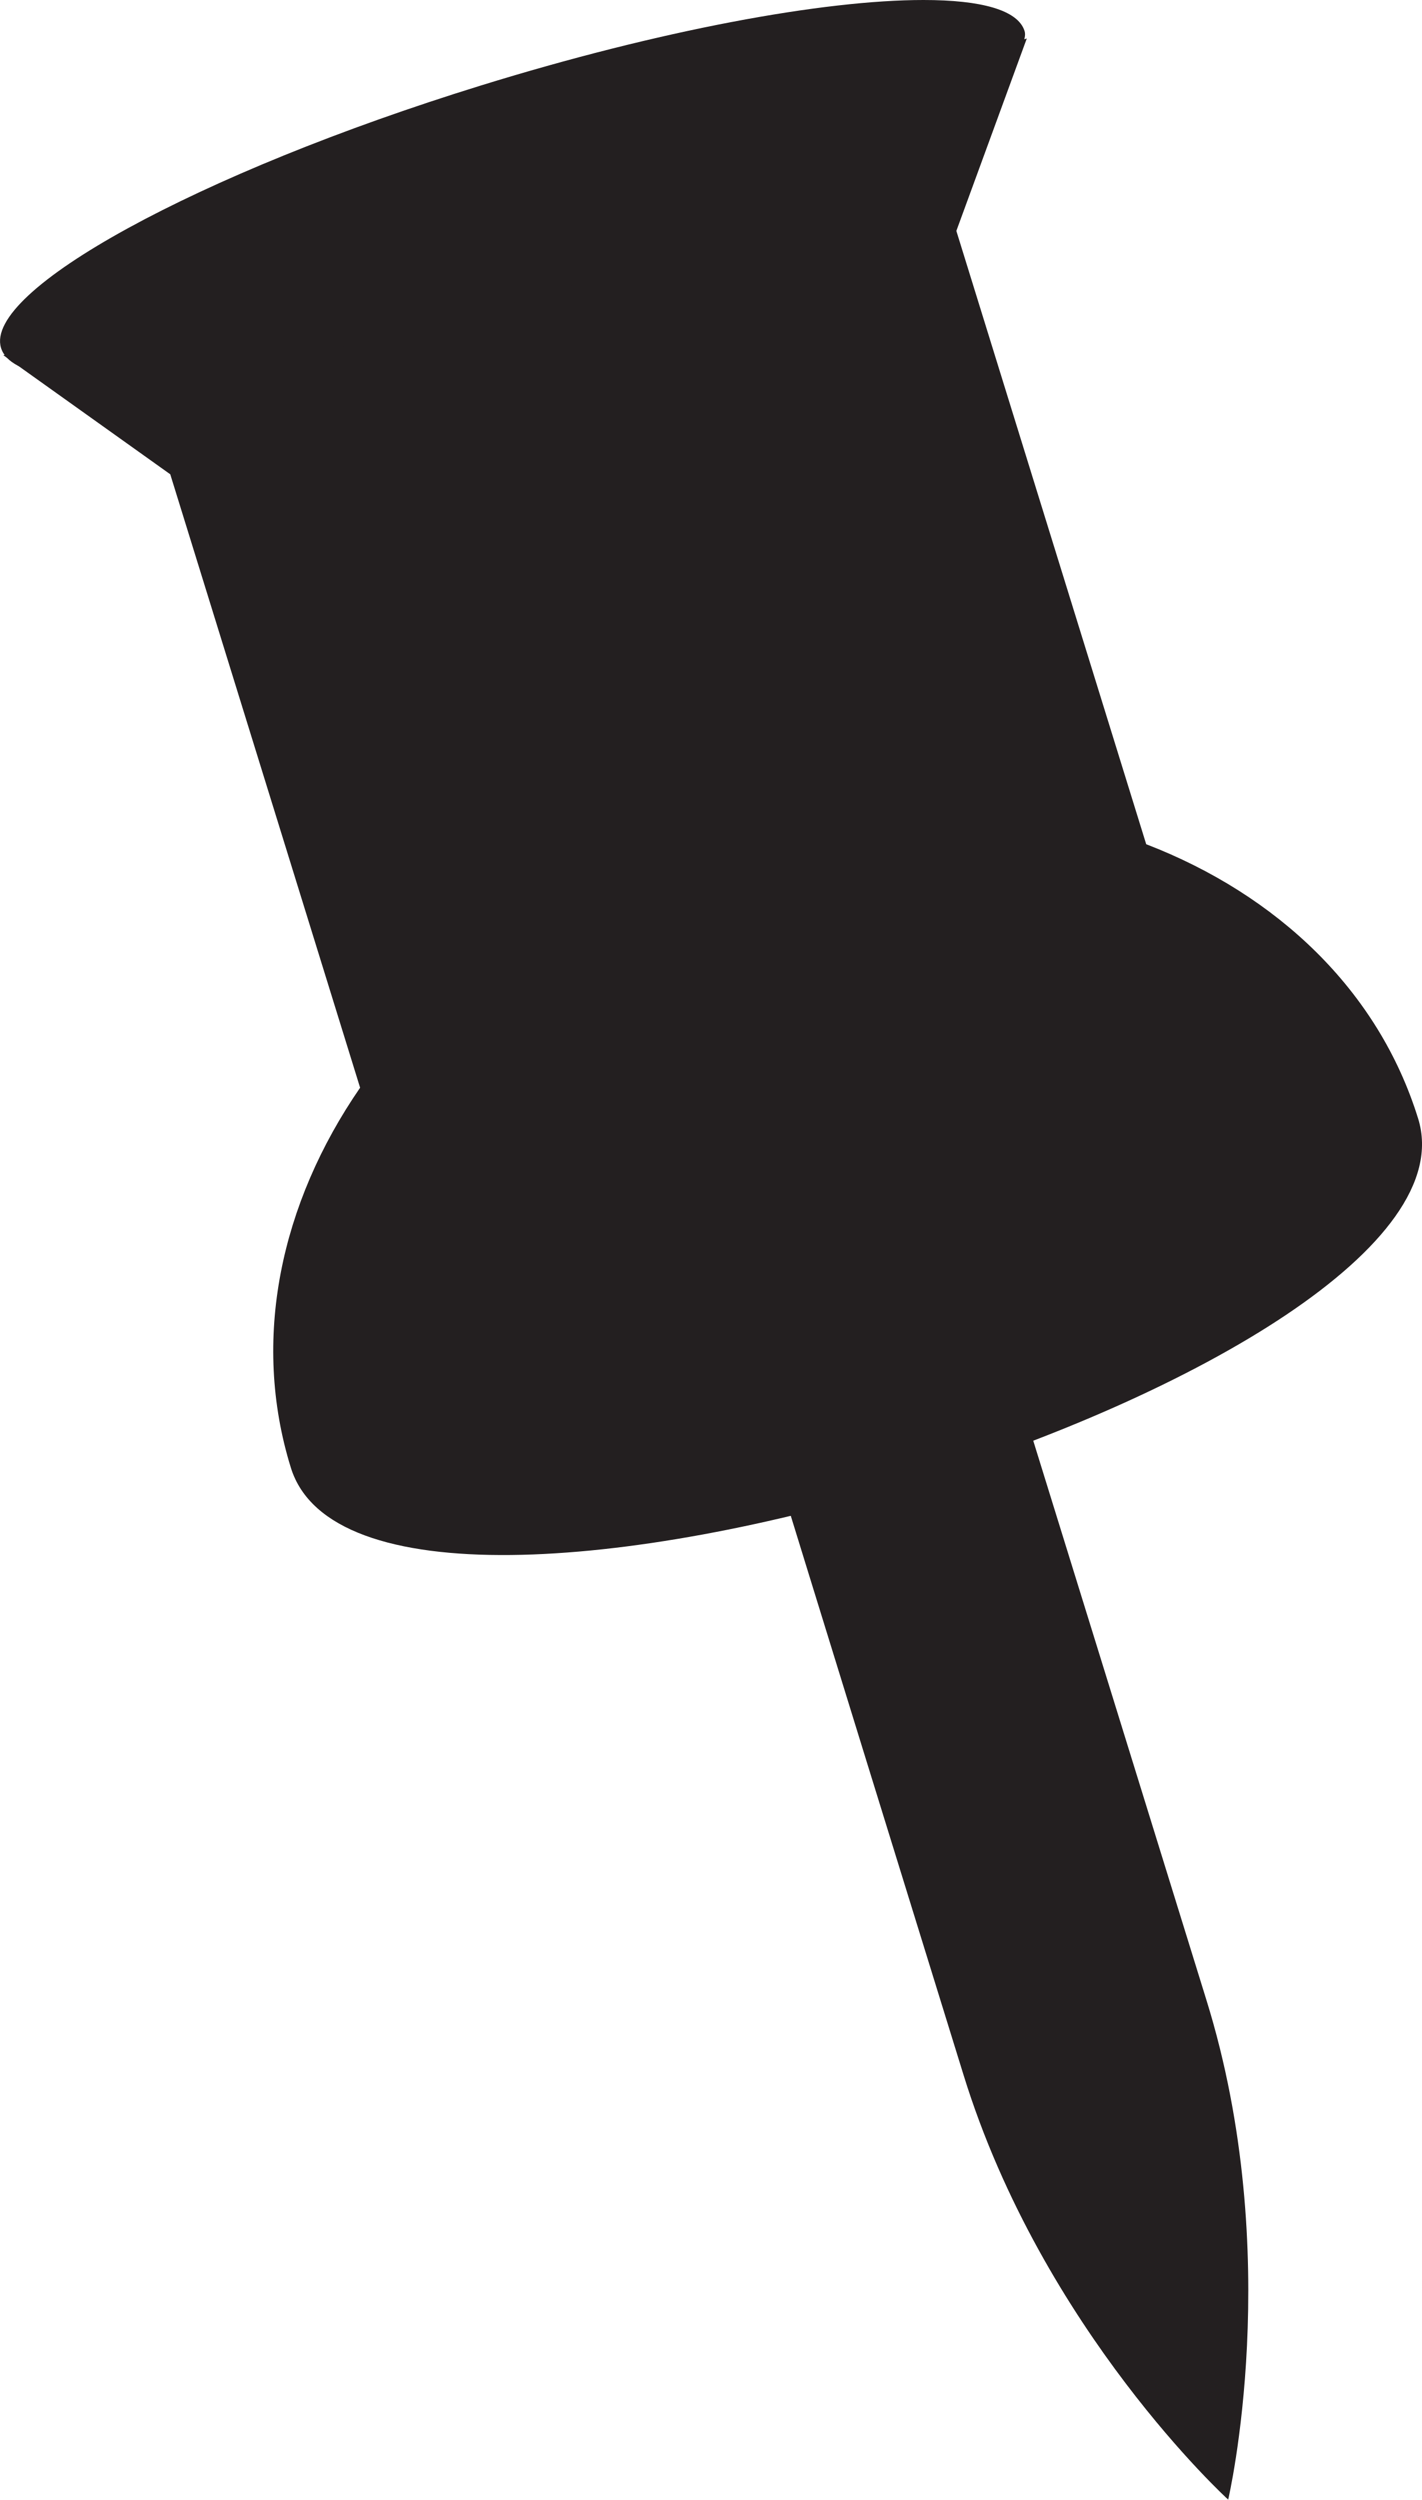
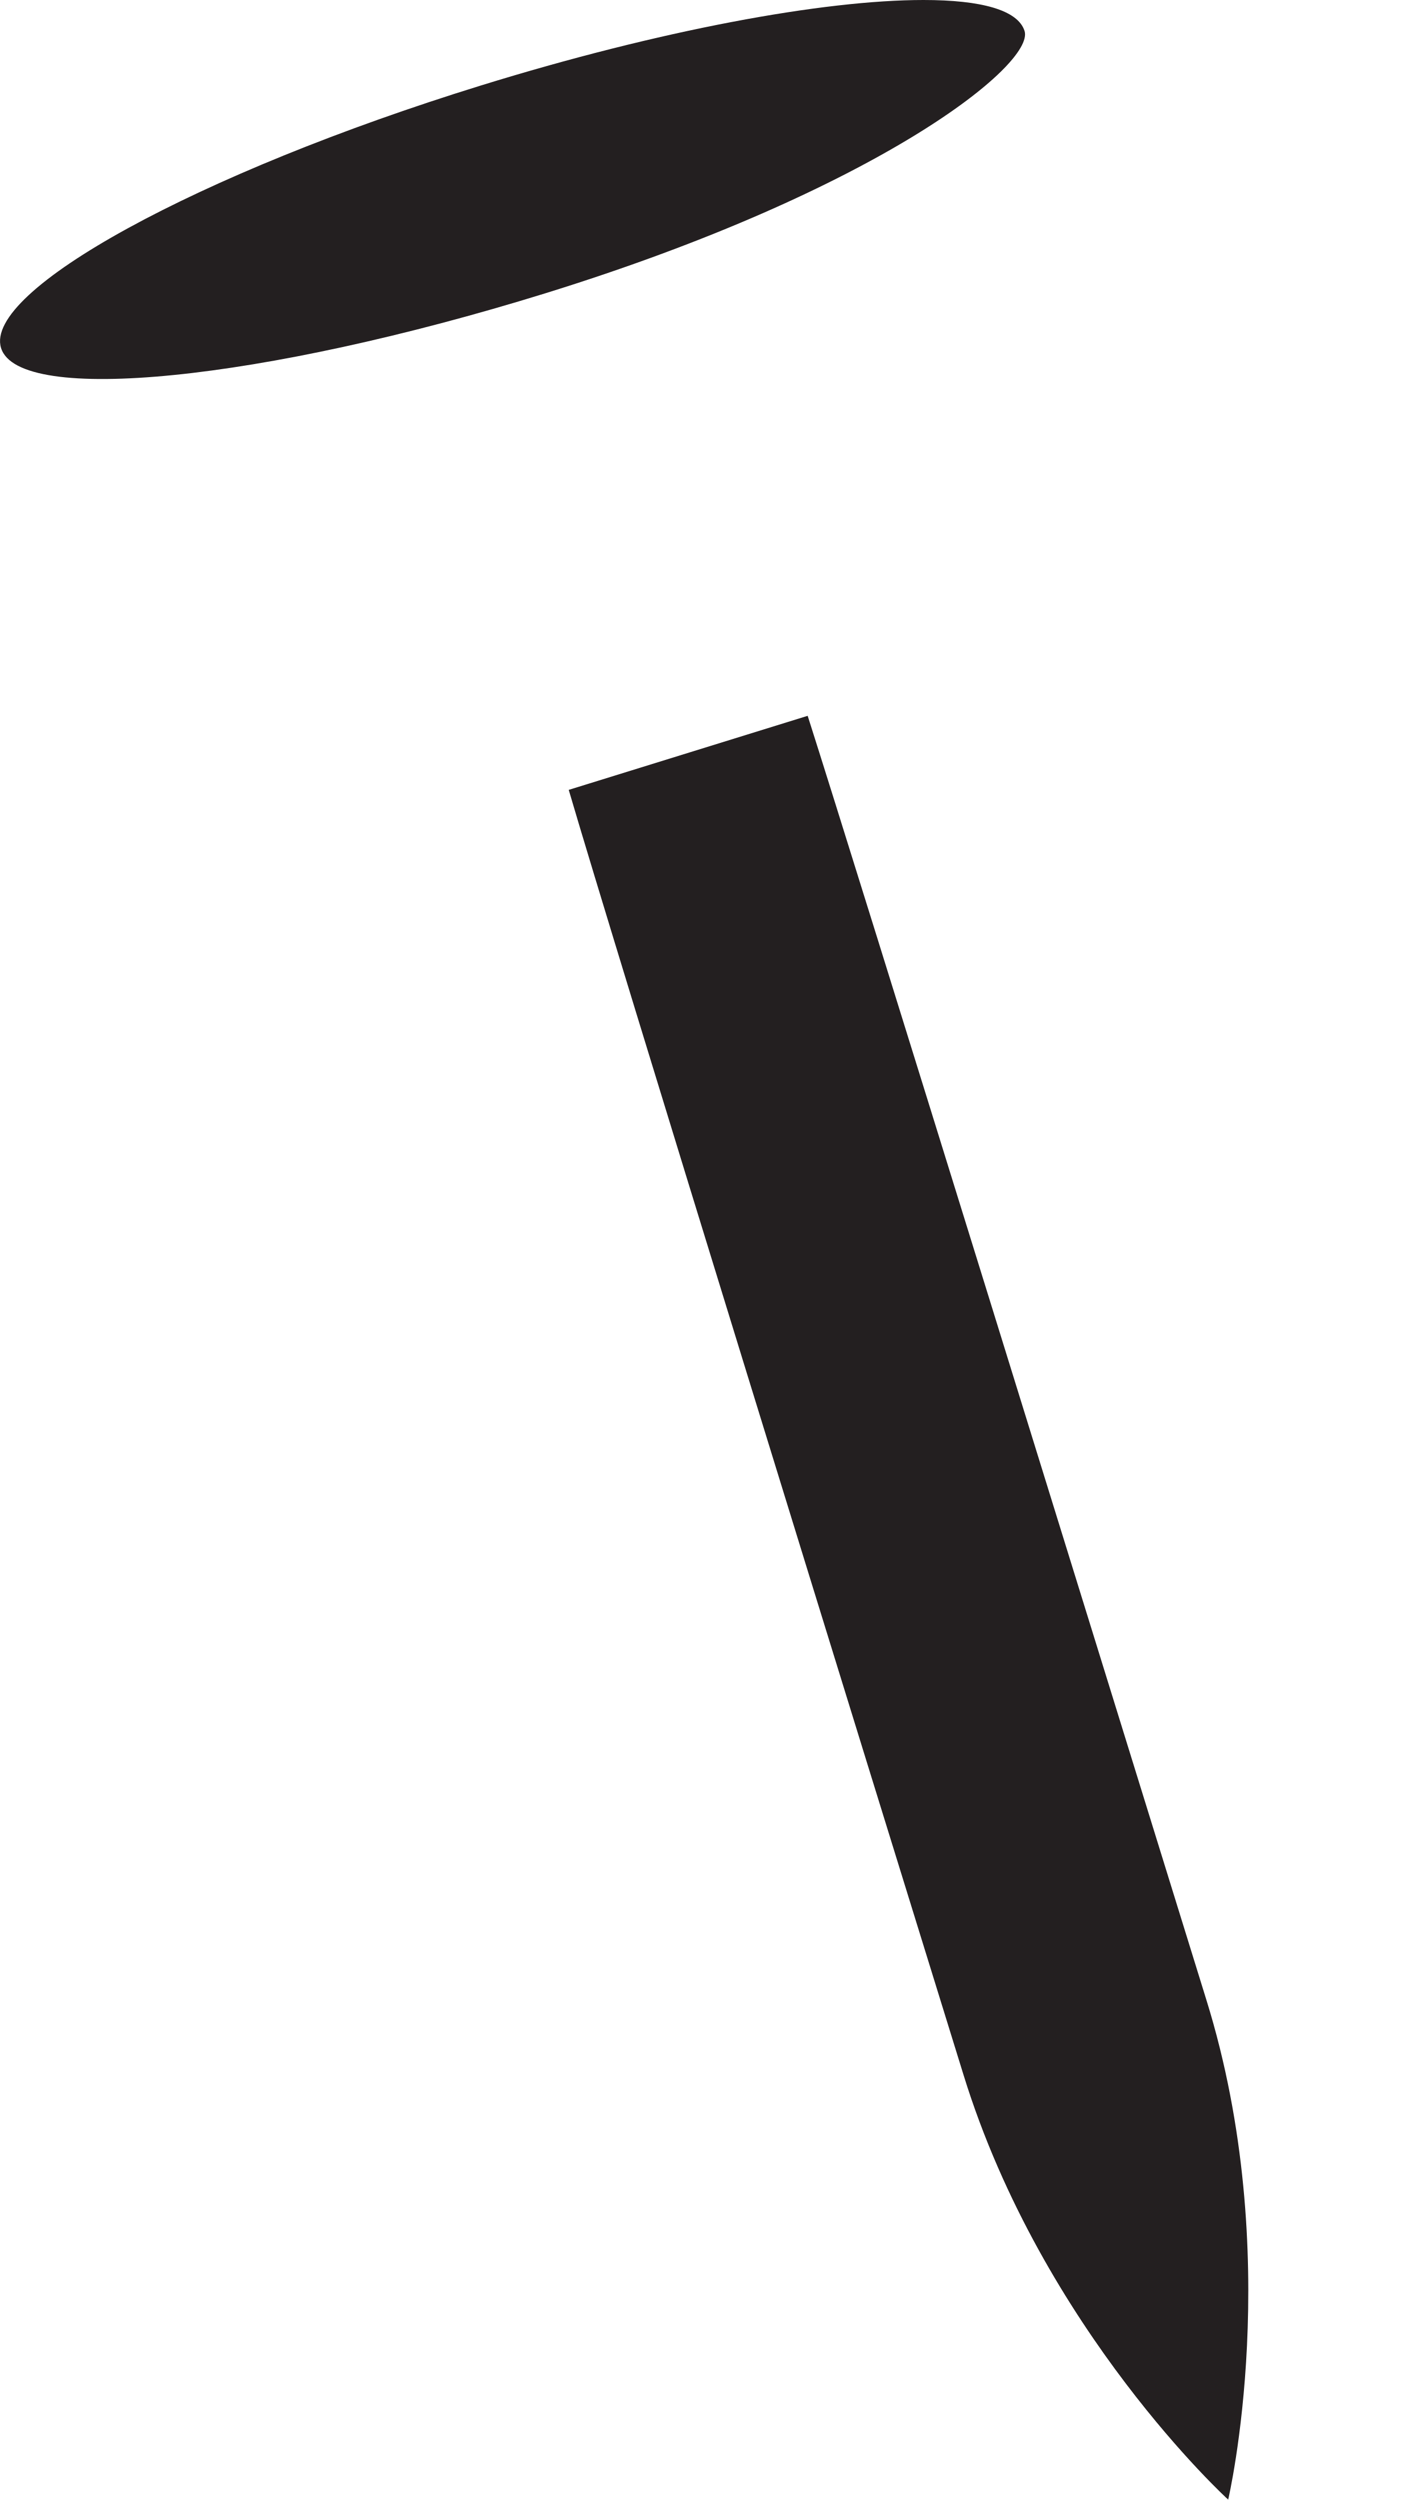
<svg xmlns="http://www.w3.org/2000/svg" height="21.435px" id="Capa_1" style="enable-background:new 0 0 12.194 21.435;" version="1.1" viewBox="0 0 12.194 21.435" width="12.194px" xml:space="preserve">
  <g>
    <path d="M4.877,6.773c0.389,1.329,2.557,8.343,3.387,11.024l0,0c0.678,2.188,2.268,3.637,2.268,3.637l0,0   c0,0,0.492-2.096-0.186-4.282l0,0c-0.827-2.67-2.996-9.687-3.42-11.014l0,0L4.877,6.773z" style="fill:#231F20;" />
-     <path d="M0.029,3.046L1.46,4.067l1.628,5.26c-0.682,0.99-0.935,2.158-0.594,3.258l0,0   c0.669,2.163,10.336-0.831,9.667-2.993l0,0c-0.341-1.101-1.21-1.92-2.332-2.353l0,0L8.201,1.98l0.604-1.65L0.029,3.046z" style="fill:#231F20;" />
    <path d="M4.121,0.734c-2.423,0.75-4.264,1.758-4.112,2.25l0,0C0.161,3.476,2.25,3.266,4.673,2.516l0,0   c2.862-0.887,4.201-1.963,4.113-2.25l0,0C8.729,0.086,8.415,0,7.919,0l0,0C7.061,0,5.659,0.258,4.121,0.734L4.121,0.734z" style="fill:#231F20;" />
  </g>
  <g />
  <g />
  <g />
  <g />
  <g />
  <g />
  <g />
  <g />
  <g />
  <g />
  <g />
  <g />
  <g />
  <g />
  <g />
</svg>